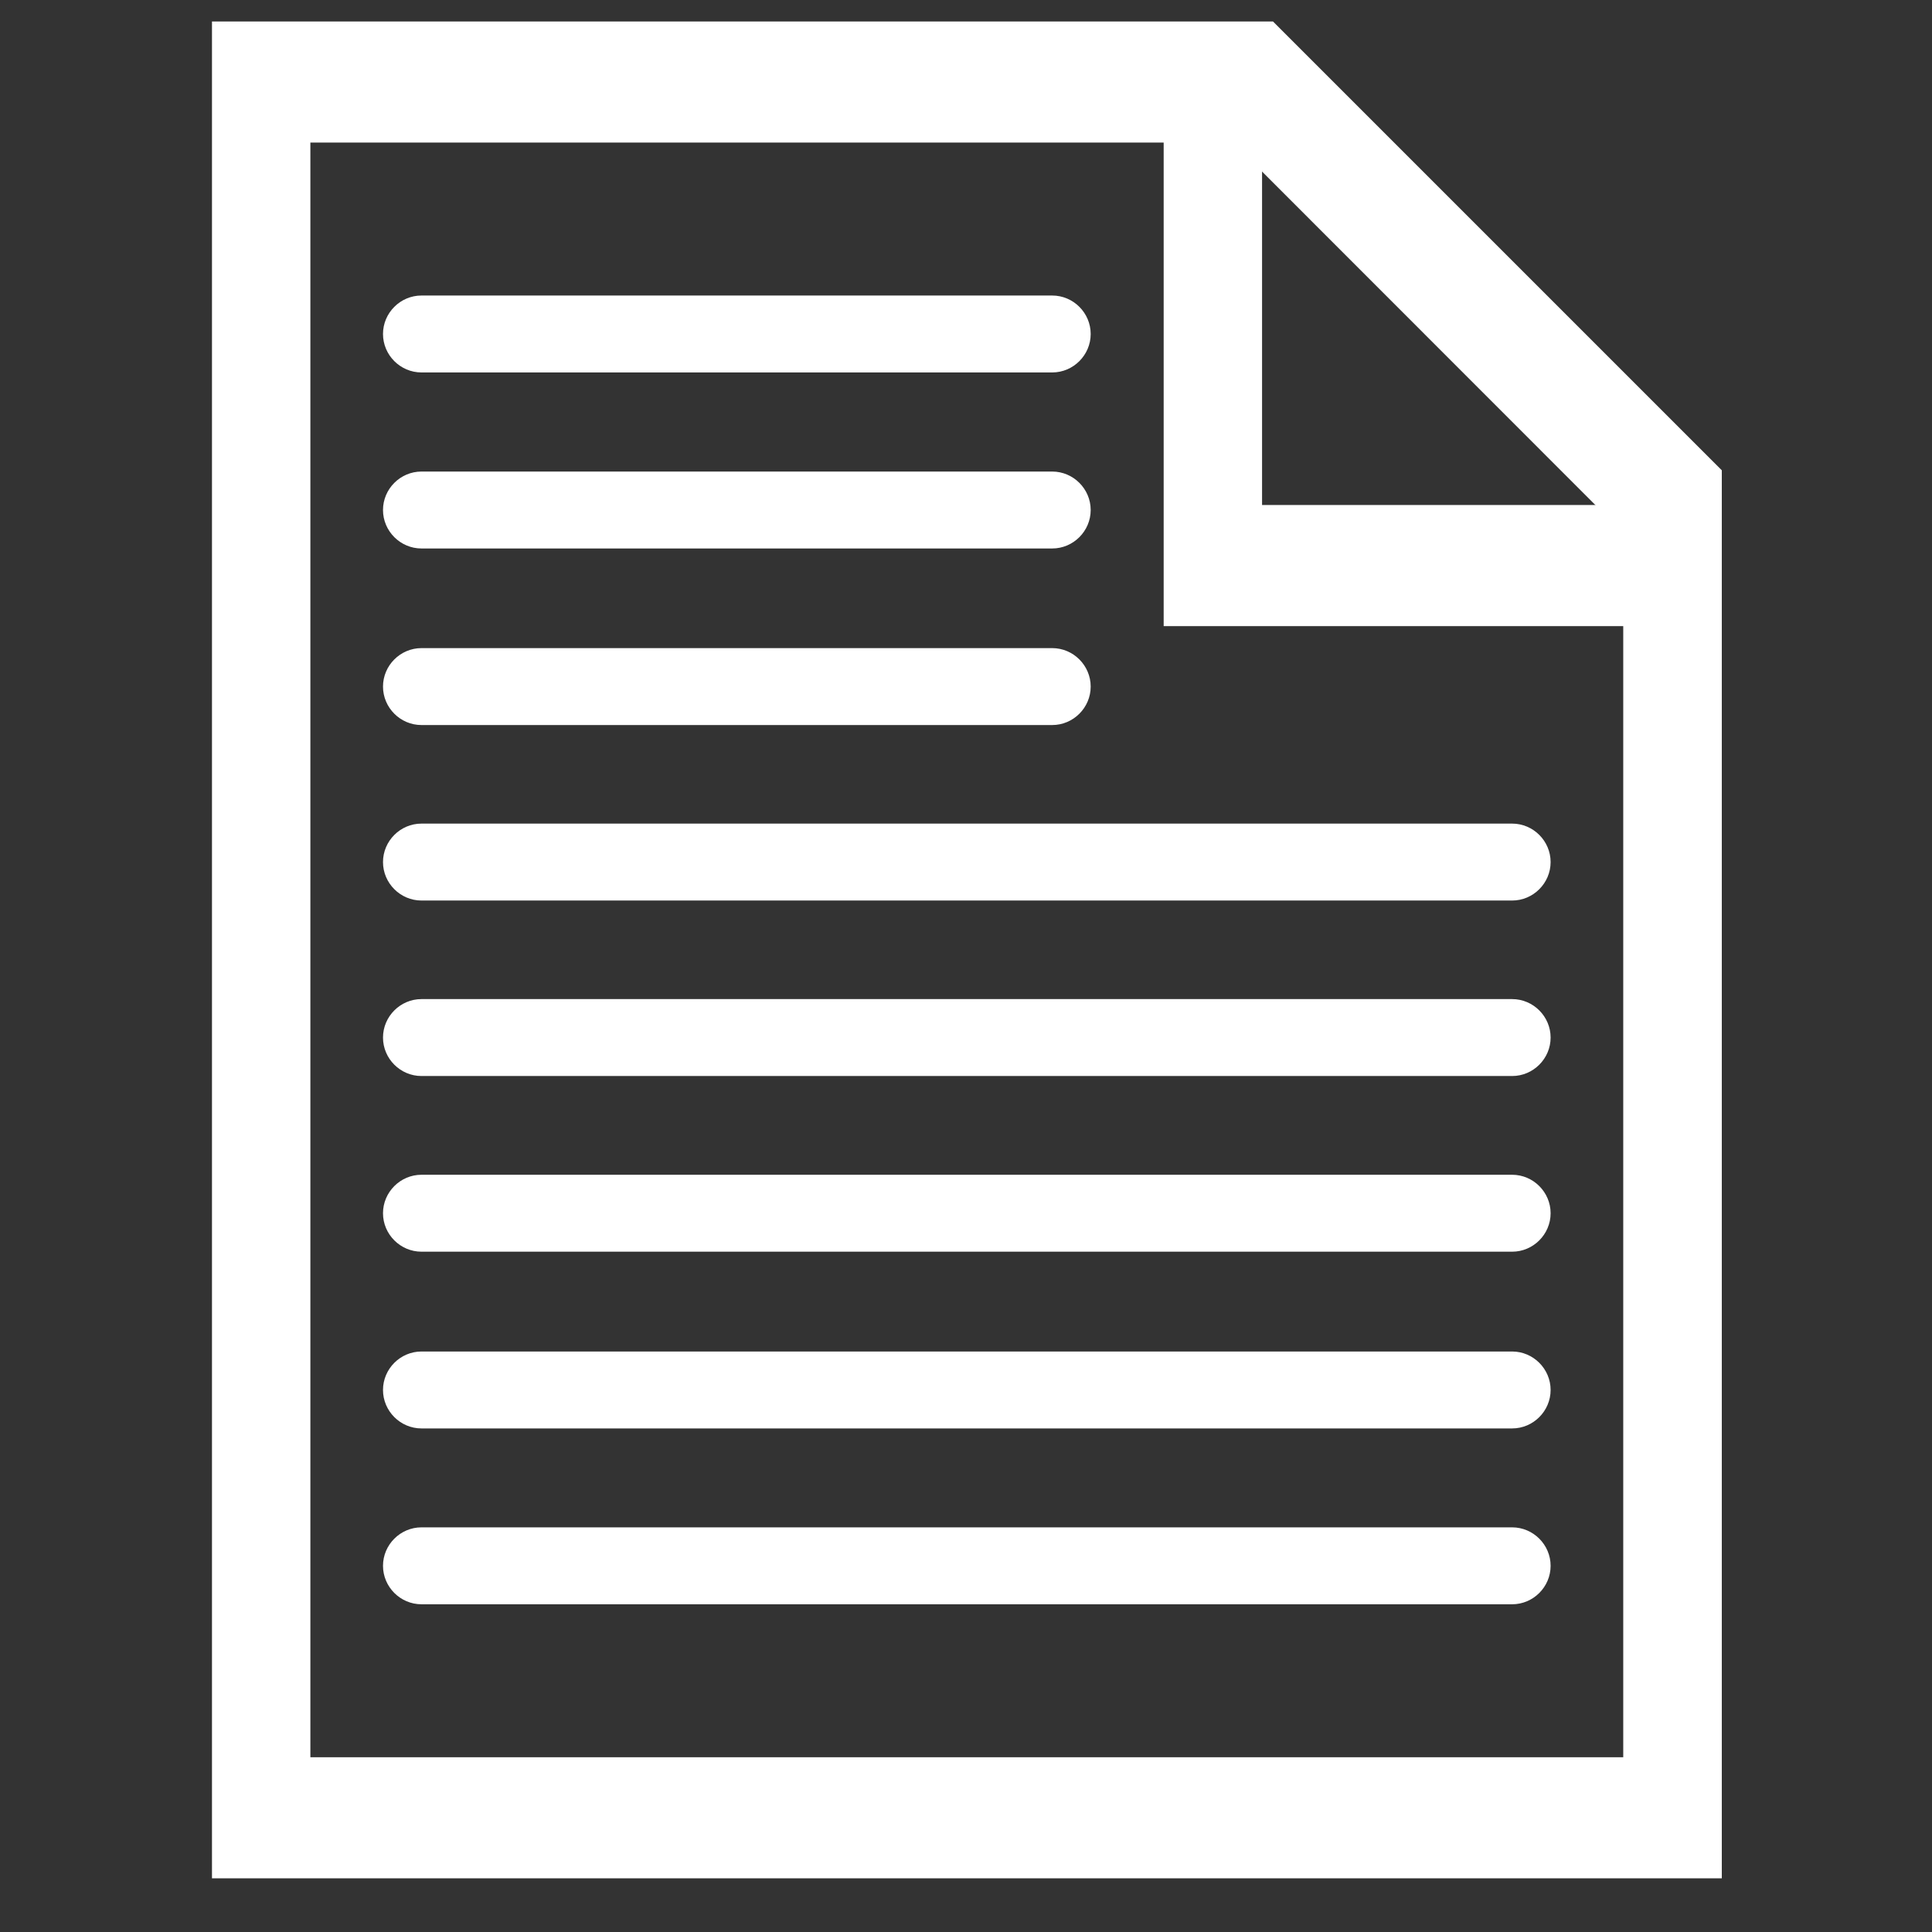
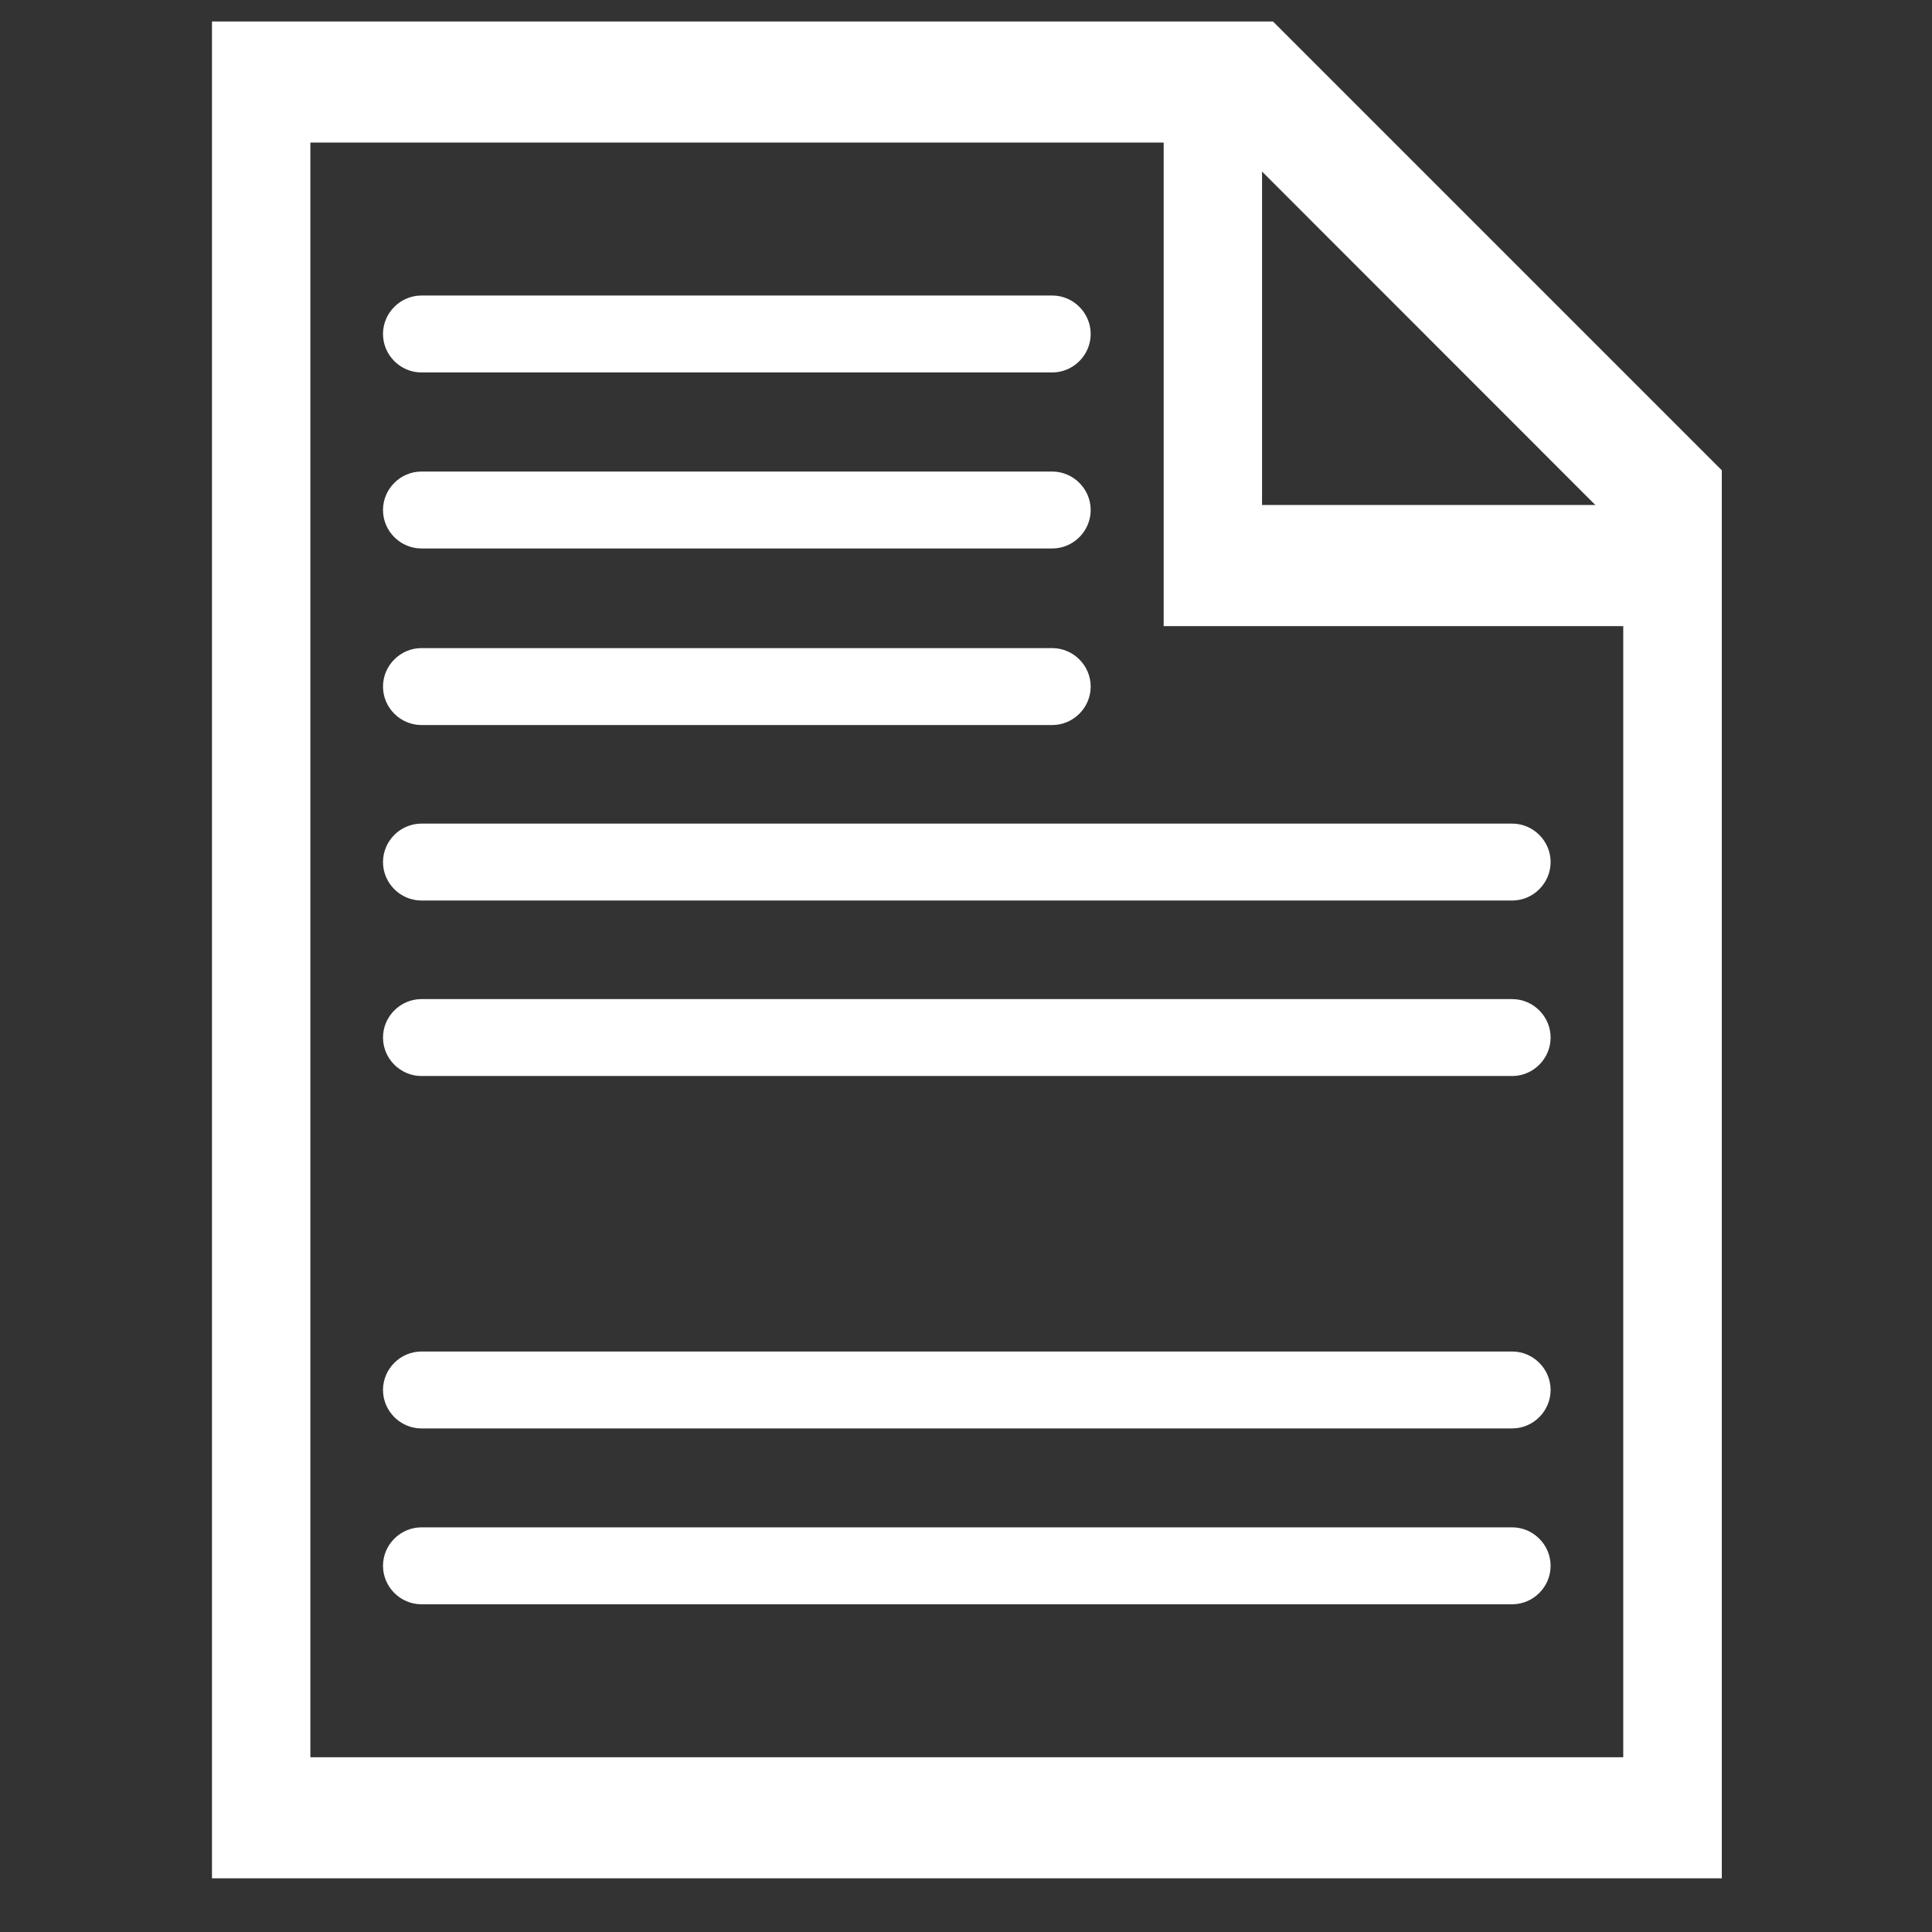
<svg xmlns="http://www.w3.org/2000/svg" version="1.1" id="Layer_1" x="0px" y="0px" viewBox="0 0 1080 1080" style="enable-background:new 0 0 1080 1080;" xml:space="preserve">
  <rect x="0" y="0" width="1080" height="1080" fill="#333333" stroke="none" />
  <style type="text/css">
	.st0{fill-rule:evenodd;clip-rule:evenodd;fill:#FFFFFF;}
</style>
  <g>
    <path class="st0" d="M118.5,12h593.1l250.9,250.9V1050h-844V12L118.5,12z M173.5,79.7v902.6h733.9V297.9L689.3,79.7H173.5z" />
    <polygon class="st0" points="958.1,350 650.5,350 650.5,36.2 672.3,45 705.5,80.4 705.5,282.3 894.7,282.3  " />
    <g>
      <path class="st0" d="M235.6,165.2h352.6c11.8,0,21.5,9.7,21.5,21.5v0c0,11.8-9.7,21.5-21.5,21.5H235.6c-11.8,0-21.5-9.7-21.5-21.5    v0C214.1,174.9,223.8,165.2,235.6,165.2z" />
      <path class="st0" d="M235.6,263.6h352.6c11.8,0,21.5,9.7,21.5,21.5v0c0,11.8-9.7,21.5-21.5,21.5H235.6c-11.8,0-21.5-9.7-21.5-21.5    v0C214.1,273.3,223.8,263.6,235.6,263.6z" />
      <path class="st0" d="M235.6,362.3h352.6c11.8,0,21.5,9.7,21.5,21.5v0c0,11.8-9.7,21.5-21.5,21.5H235.6c-11.8,0-21.5-9.7-21.5-21.5    v0C214.1,372,223.8,362.3,235.6,362.3z" />
      <path class="st0" d="M235.6,460.4h609.7c11.8,0,21.5,9.7,21.5,21.5v0c0,11.8-9.7,21.5-21.5,21.5H235.6c-11.8,0-21.5-9.7-21.5-21.5    v0C214.1,470.1,223.8,460.4,235.6,460.4z" />
      <path class="st0" d="M235.6,558.5h609.7c11.8,0,21.5,9.7,21.5,21.5v0c0,11.8-9.7,21.5-21.5,21.5H235.6c-11.8,0-21.5-9.7-21.5-21.5    v0C214.1,568.2,223.8,558.5,235.6,558.5z" />
-       <path class="st0" d="M235.6,656.7h609.7c11.8,0,21.5,9.7,21.5,21.5v0c0,11.8-9.7,21.5-21.5,21.5H235.6c-11.8,0-21.5-9.7-21.5-21.5    v0C214.1,666.4,223.8,656.7,235.6,656.7z" />
      <path class="st0" d="M235.6,755.5h609.7c11.8,0,21.5,9.7,21.5,21.5v0c0,11.8-9.7,21.5-21.5,21.5H235.6c-11.8,0-21.5-9.7-21.5-21.5    v0C214.1,765.2,223.8,755.5,235.6,755.5z" />
      <path class="st0" d="M235.6,853.8h609.7c11.8,0,21.5,9.7,21.5,21.5v0c0,11.8-9.7,21.5-21.5,21.5H235.6c-11.8,0-21.5-9.7-21.5-21.5    v0C214.1,863.5,223.8,853.8,235.6,853.8z" />
    </g>
  </g>
</svg>